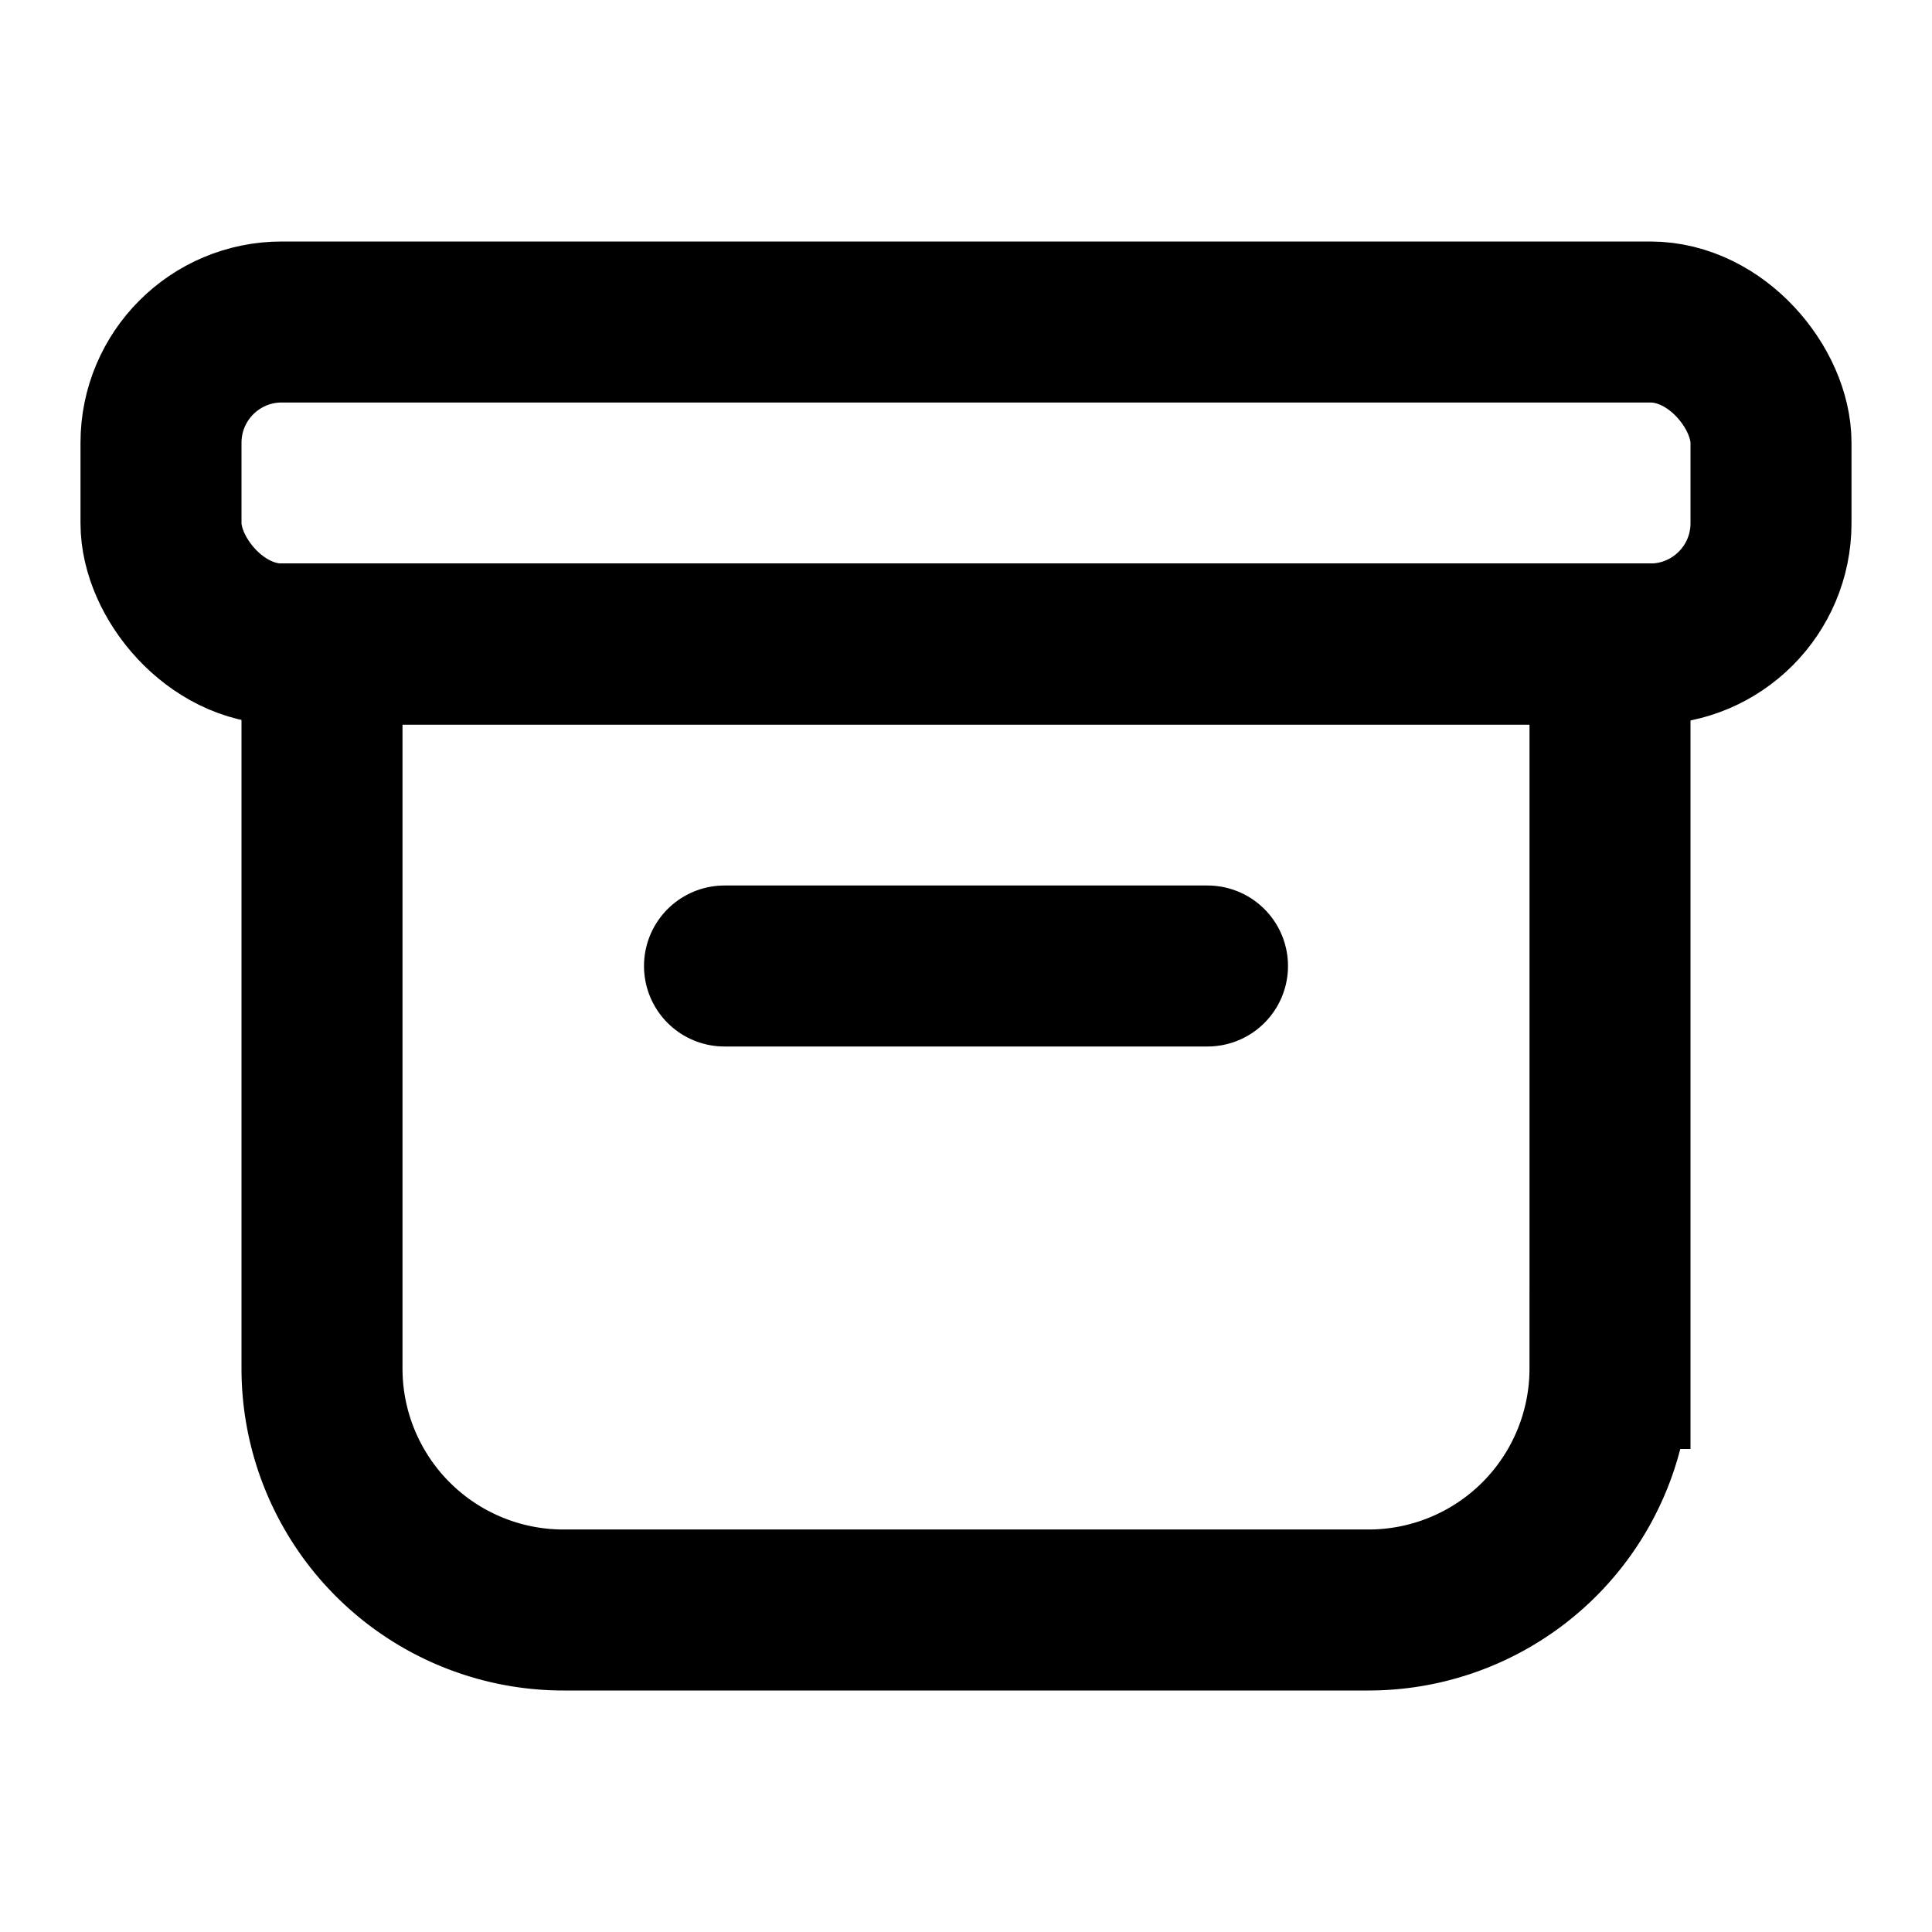
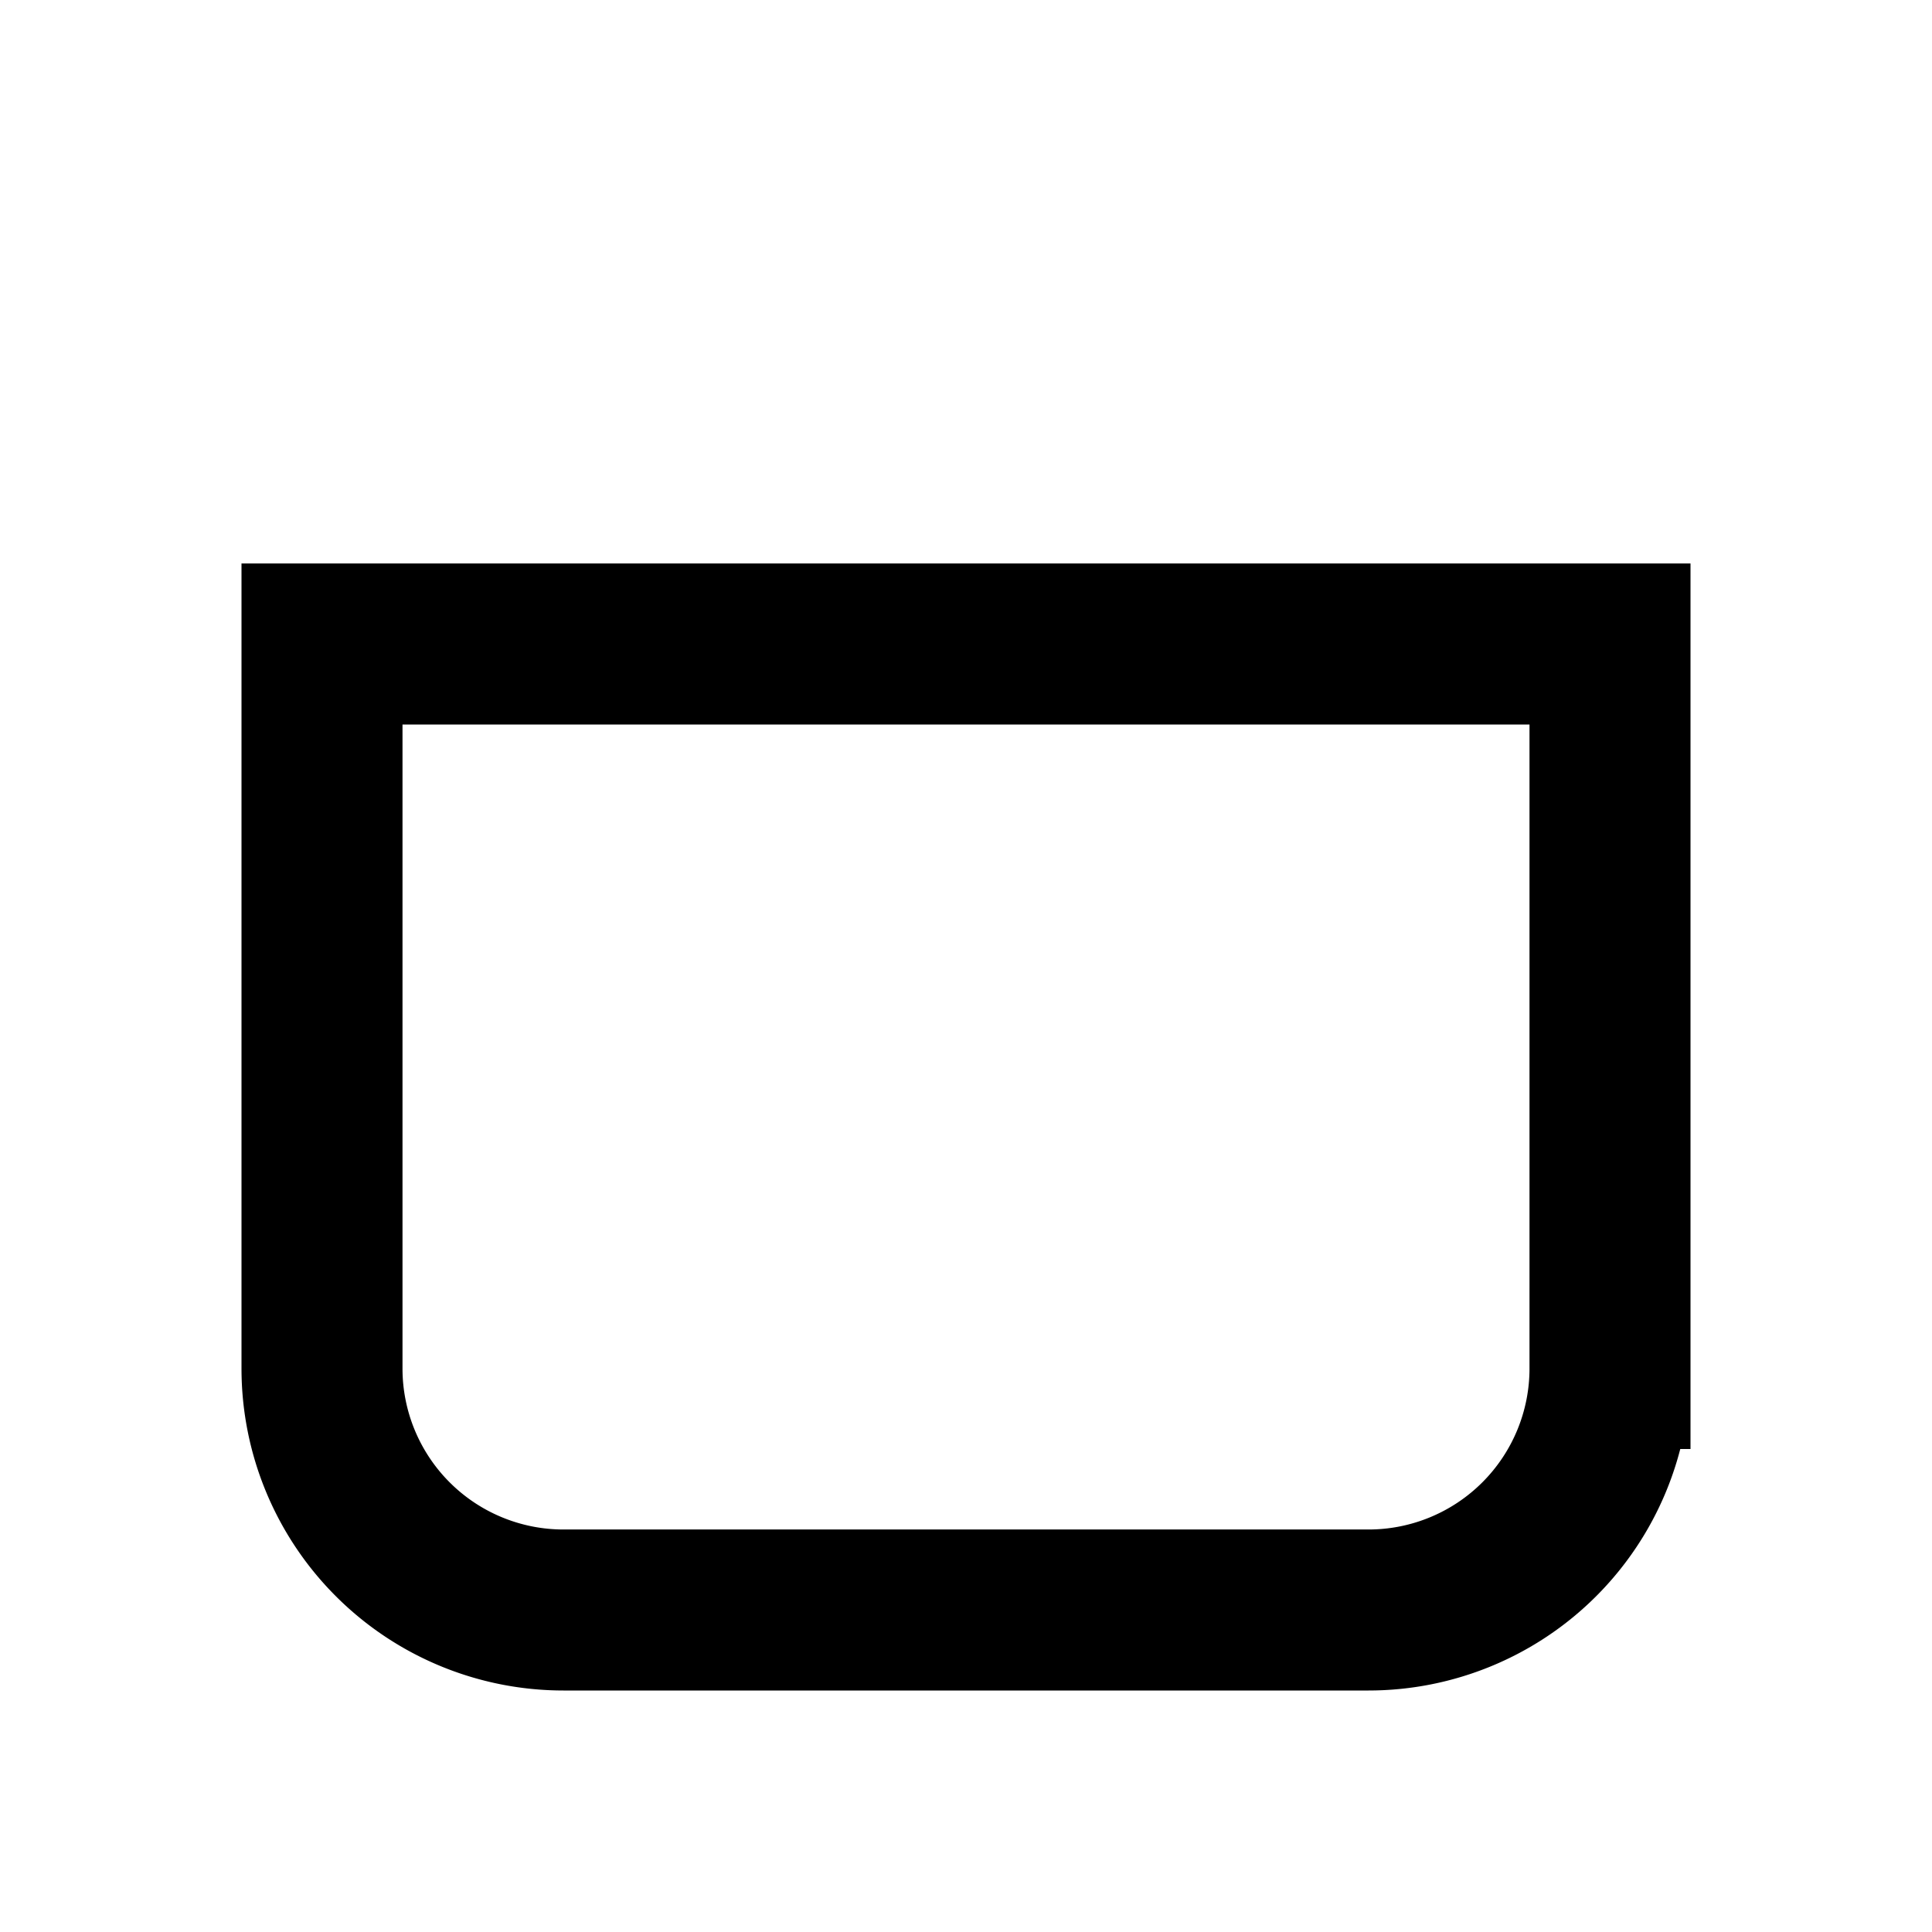
<svg xmlns="http://www.w3.org/2000/svg" width="24" height="24" fill="none">
  <path stroke="#000" stroke-width="2" d="M4 8h16v9a3 3 0 0 1-3 3H7a3 3 0 0 1-3-3V8z" />
-   <path stroke="#000" stroke-linecap="round" stroke-width="2" d="M9 12h6" />
-   <rect width="20" height="4" x="2" y="4" stroke="#000" stroke-width="2" rx="1.5" />
</svg>